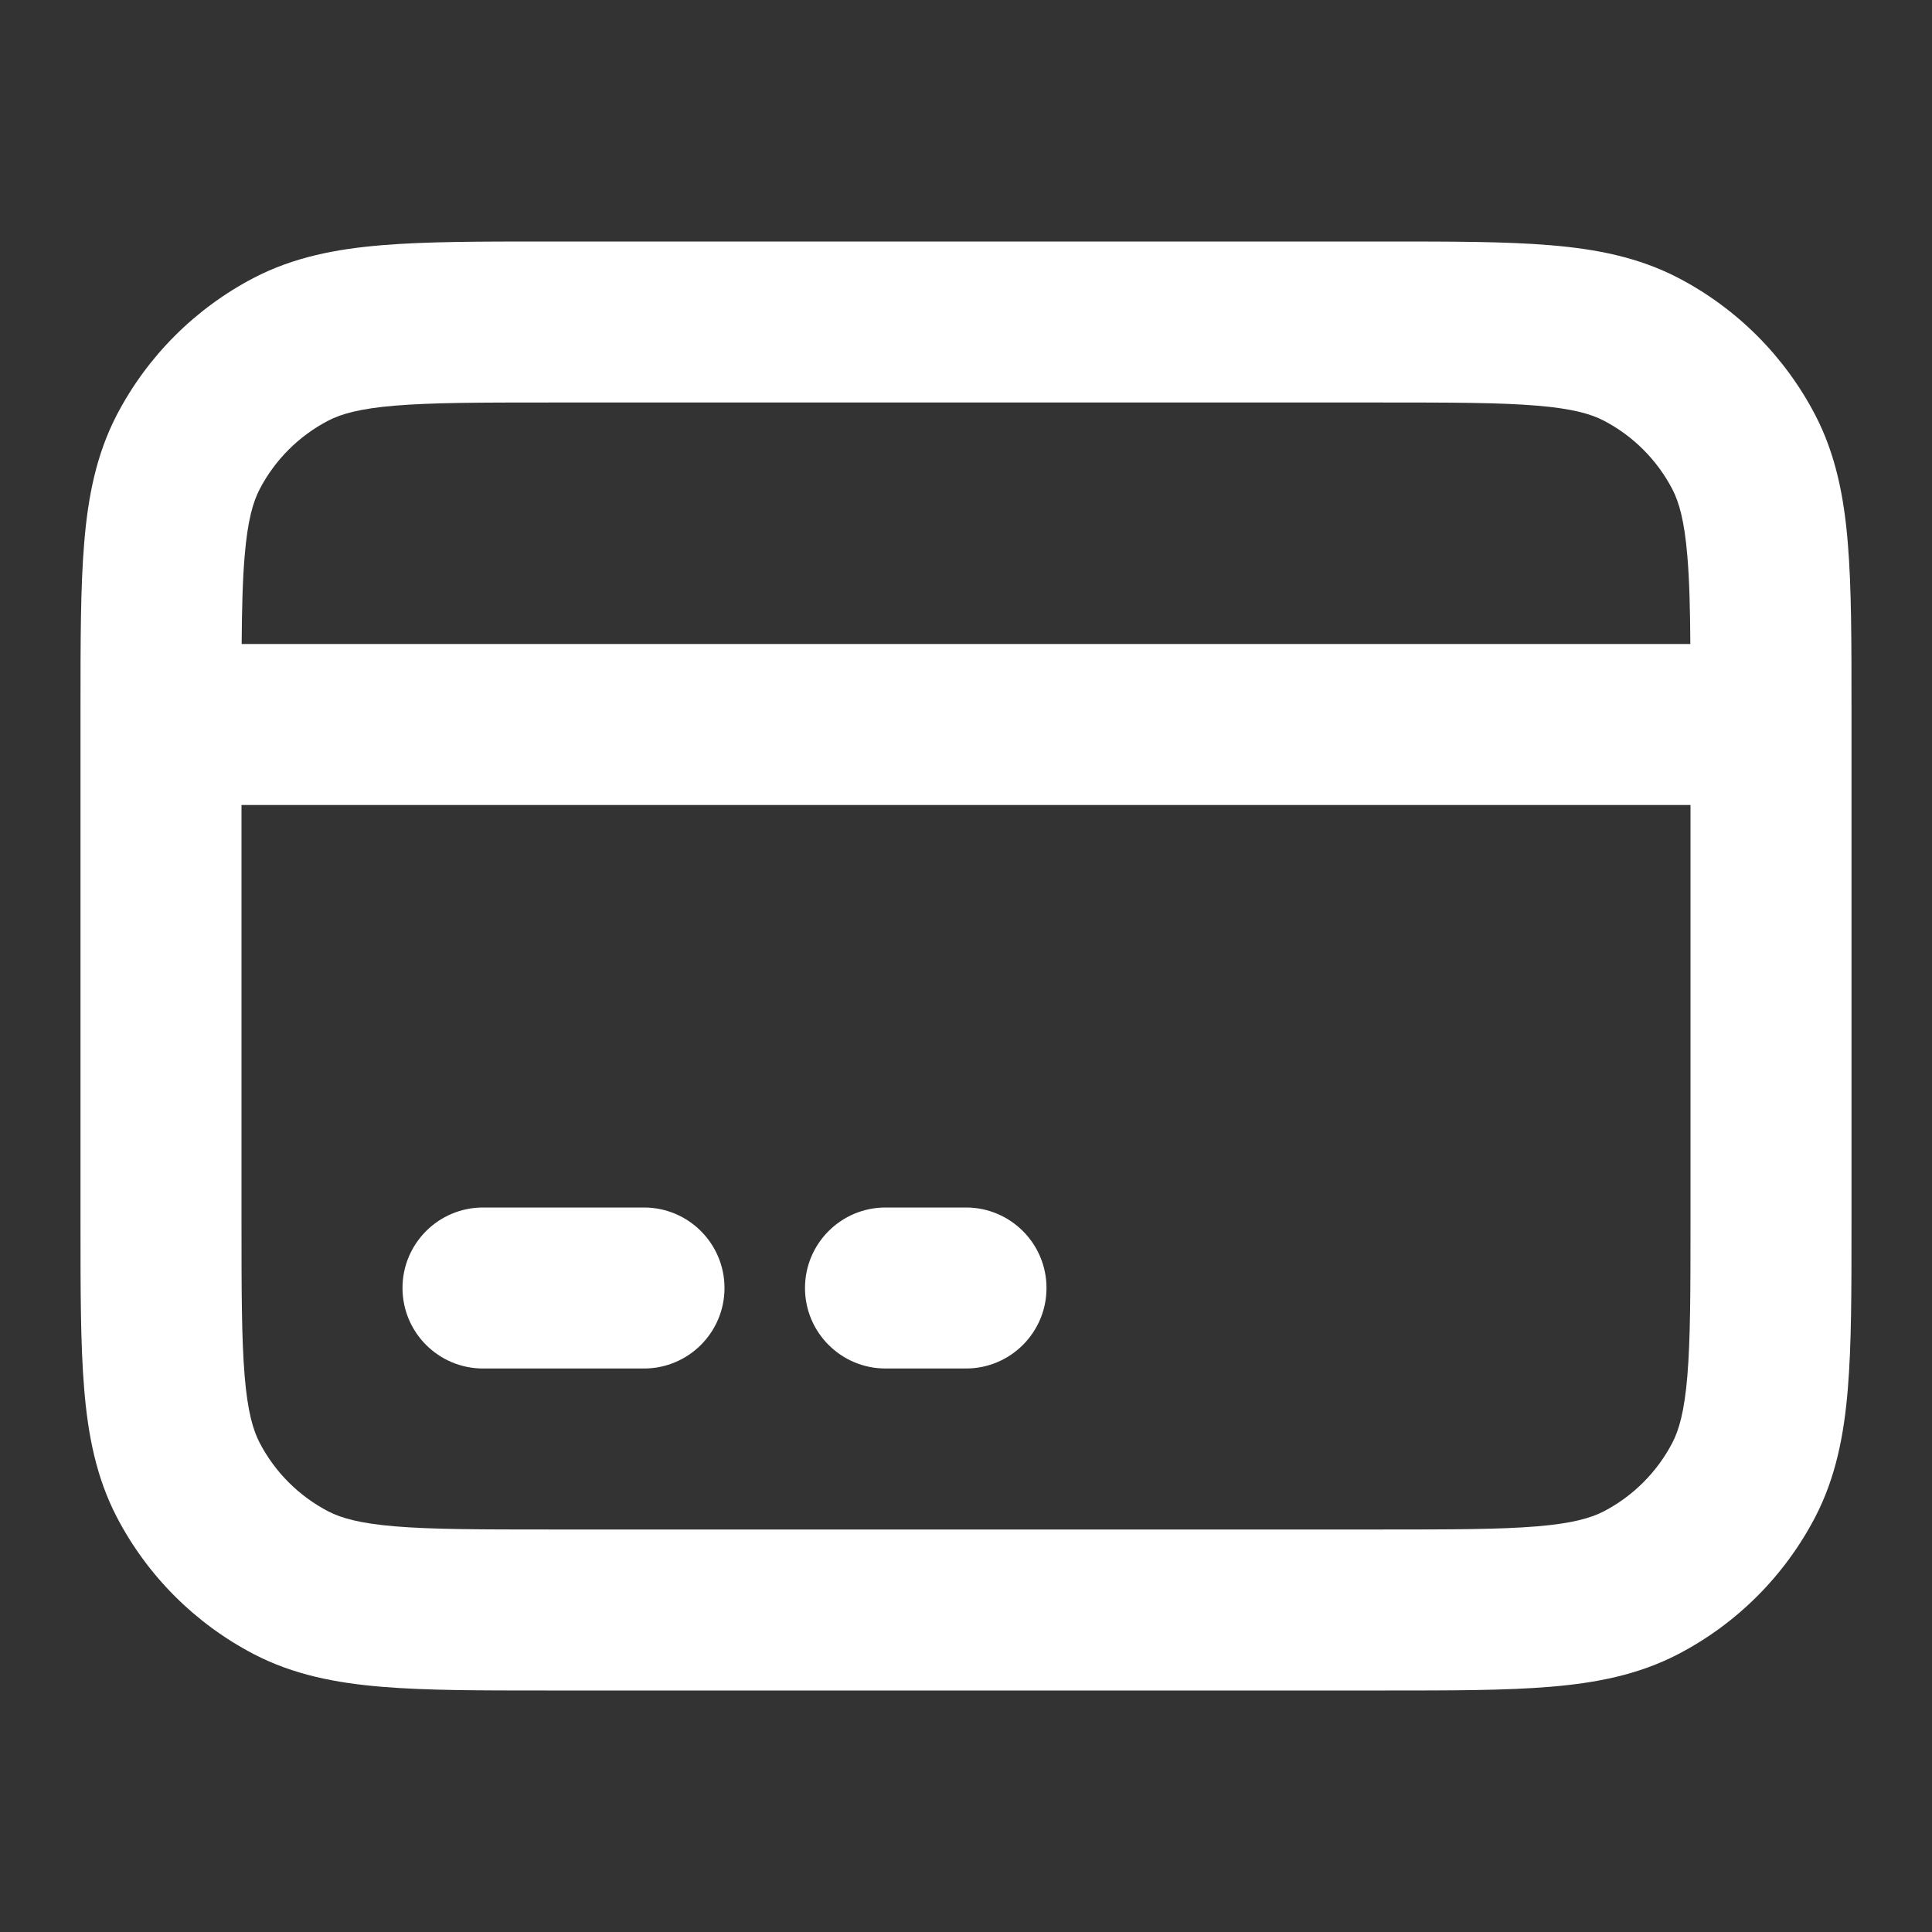
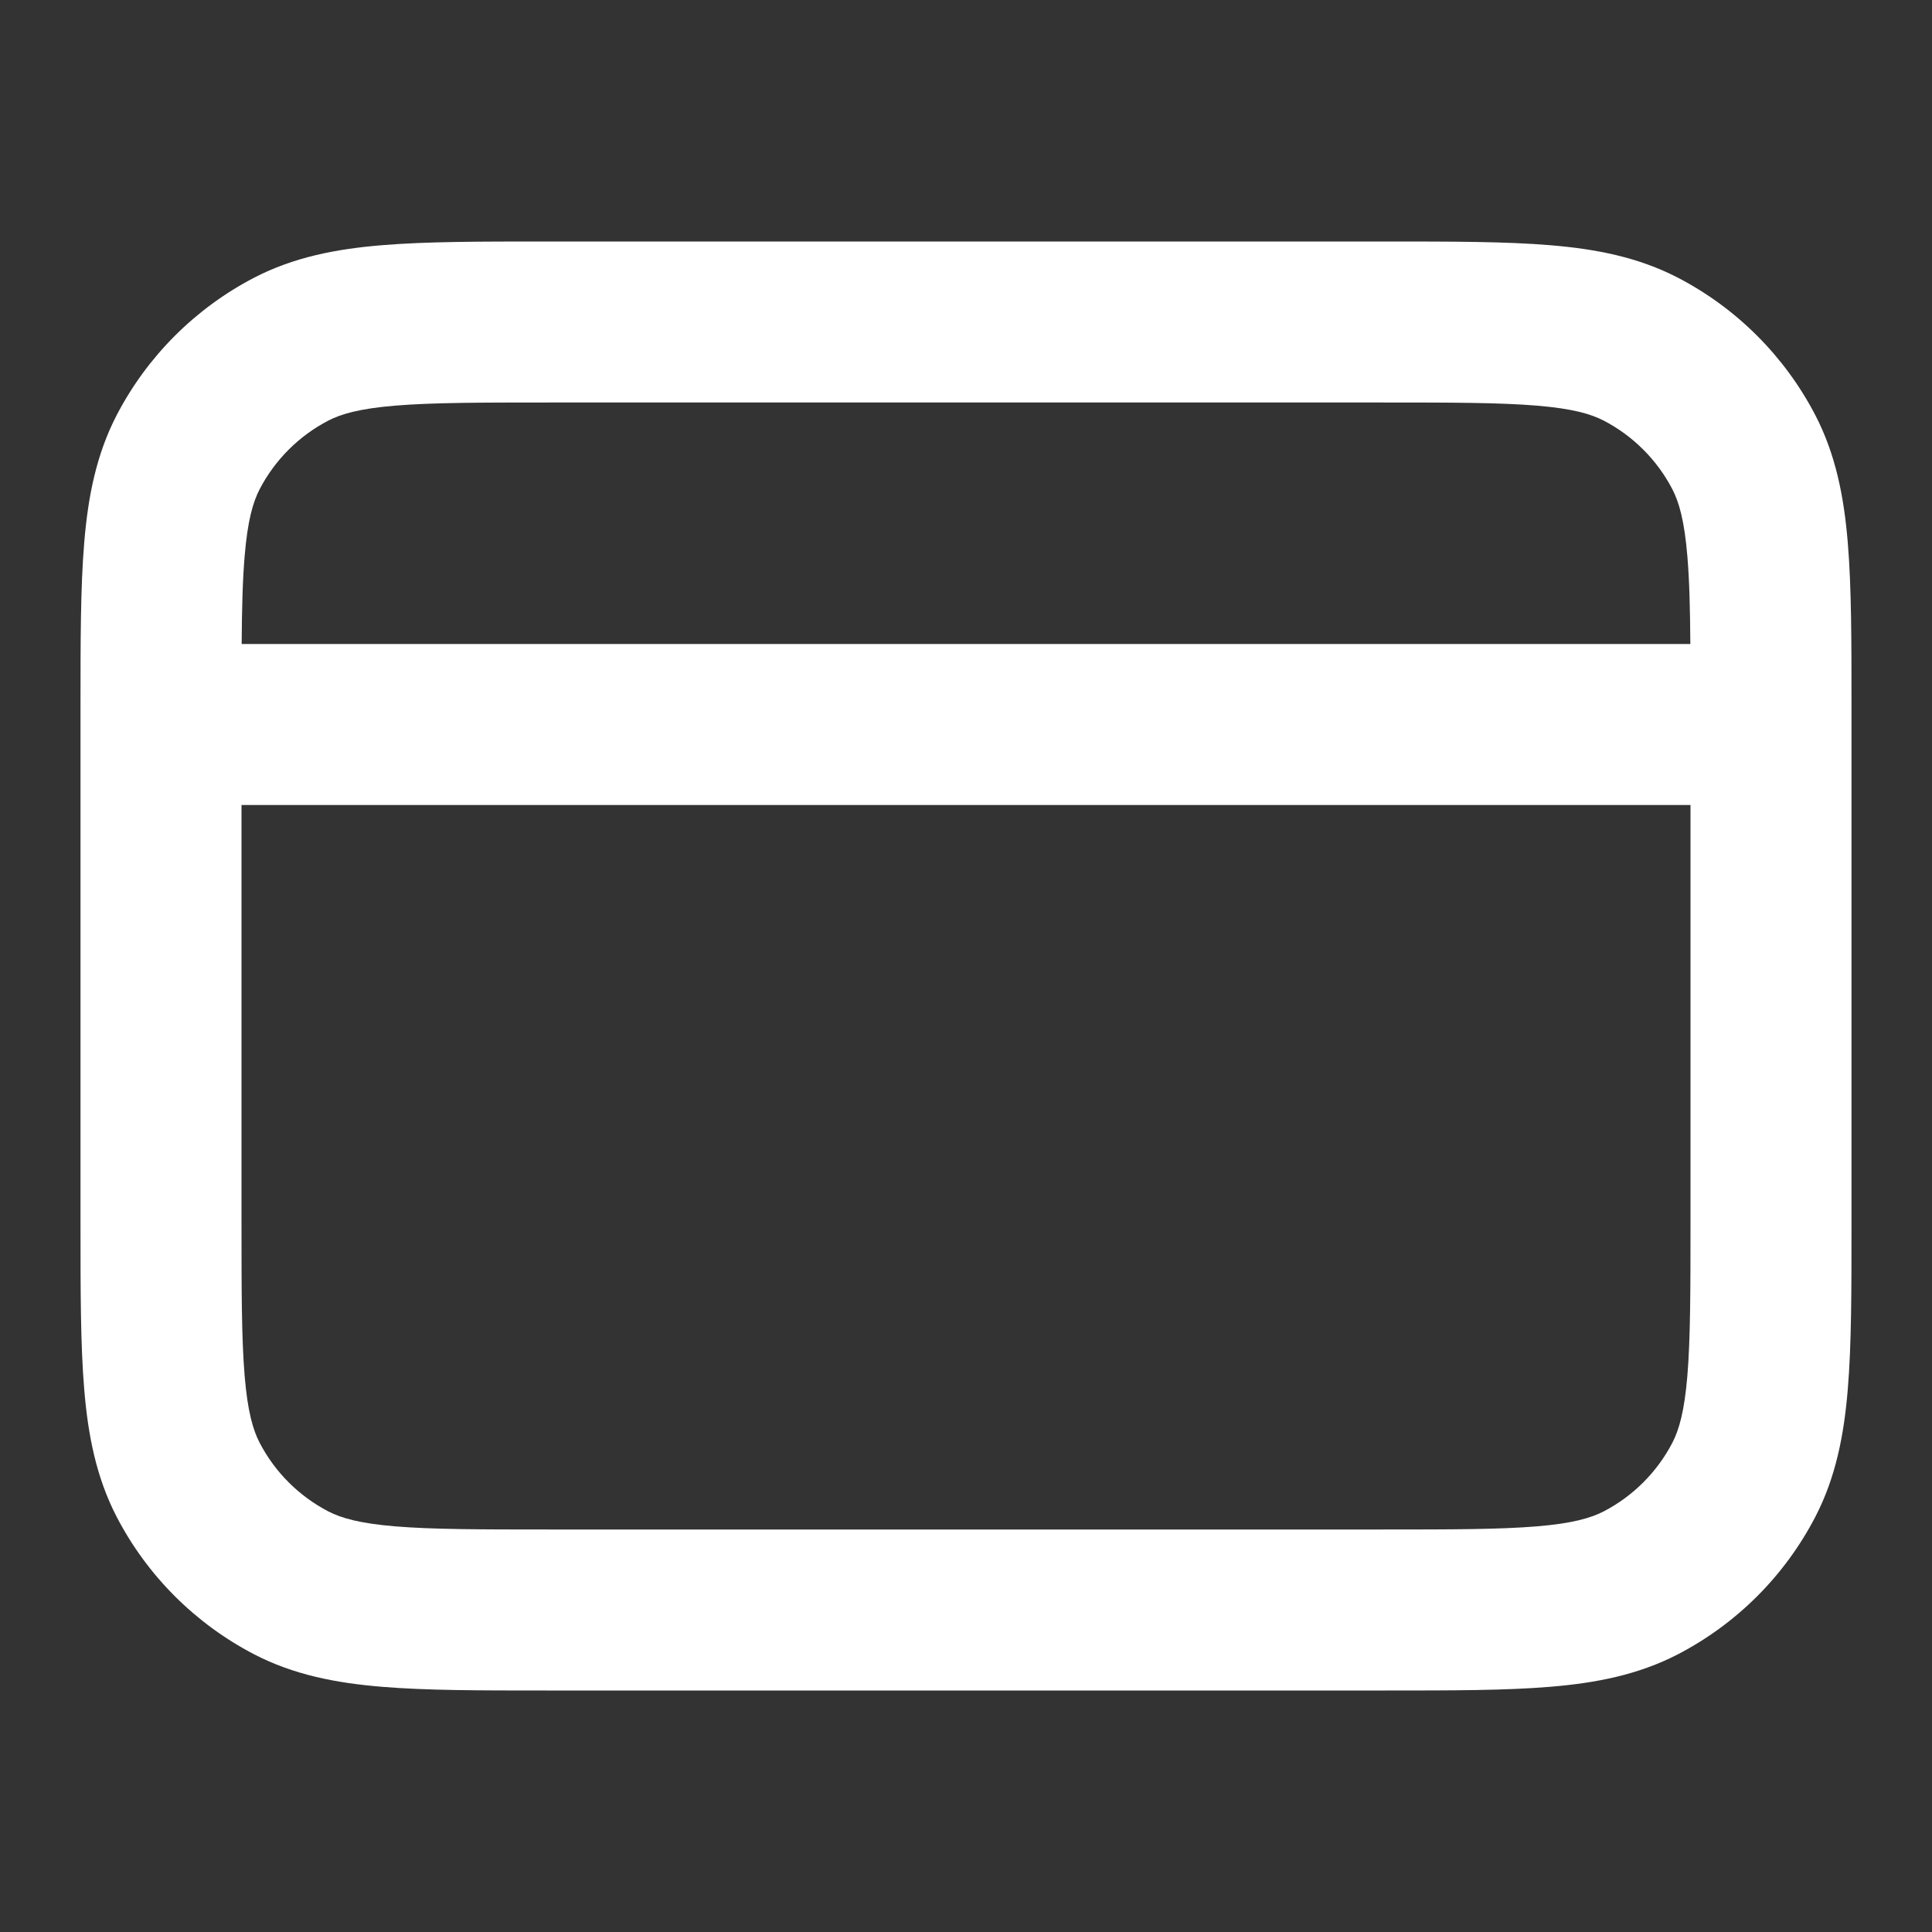
<svg xmlns="http://www.w3.org/2000/svg" width="800px" height="800px" viewBox="0 0 24 24" fill="none">
  <rect x="0" y="0" width="24" height="24" fill="#333333" stroke="none" />
  <g id="SVGRepo_bgCarrier" stroke-width="0" />
  <g id="SVGRepo_tracerCarrier" stroke-linecap="round" stroke-linejoin="round" />
  <g id="SVGRepo_iconCarrier">
-     <path d="M5 16C5 15.448 5.448 15 6 15H8C8.552 15 9 15.448 9 16C9 16.552 8.552 17 8 17H6C5.448 17 5 16.552 5 16Z" fill="#ffffff" />
-     <path d="M11 15C10.448 15 10 15.448 10 16C10 16.552 10.448 17 11 17H12C12.552 17 13 16.552 13 16C13 15.448 12.552 15 12 15H11Z" fill="#ffffff" />
    <path fill-rule="evenodd" clip-rule="evenodd" d="M6.788 3C5.969 3 5.294 3 4.744 3.046C4.173 3.093 3.648 3.195 3.156 3.45C2.426 3.83 1.83 4.426 1.45 5.156C1.195 5.648 1.093 6.173 1.046 6.744C1 7.294 1 7.969 1 8.788V15.212C1 16.03 1 16.706 1.046 17.256C1.093 17.827 1.195 18.352 1.45 18.844C1.83 19.575 2.426 20.17 3.156 20.55C3.648 20.805 4.173 20.907 4.744 20.954C5.294 21 5.969 21 6.788 21H17.212C18.03 21 18.706 21 19.256 20.954C19.827 20.907 20.352 20.805 20.844 20.55C21.575 20.17 22.17 19.575 22.55 18.844C22.805 18.352 22.907 17.827 22.954 17.256C23 16.706 23 16.03 23 15.212V8.788C23 7.969 23 7.294 22.954 6.744C22.907 6.173 22.805 5.648 22.55 5.156C22.17 4.426 21.575 3.83 20.844 3.45C20.352 3.195 19.827 3.093 19.256 3.046C18.706 3 18.03 3 17.212 3H6.788ZM4.078 5.225C4.237 5.143 4.464 5.076 4.909 5.039C5.367 5.001 5.959 5 6.83 5H17.17C18.041 5 18.633 5.001 19.091 5.039C19.536 5.076 19.763 5.143 19.922 5.225C20.287 5.415 20.585 5.713 20.775 6.078C20.857 6.237 20.924 6.464 20.961 6.909C20.986 7.204 20.995 7.555 20.998 8H3.002C3.005 7.555 3.014 7.204 3.039 6.909C3.076 6.464 3.143 6.237 3.225 6.078C3.415 5.713 3.713 5.415 4.078 5.225ZM3 10V15.17C3 16.041 3.001 16.633 3.039 17.091C3.076 17.536 3.143 17.763 3.225 17.922C3.415 18.287 3.713 18.585 4.078 18.775C4.237 18.857 4.464 18.924 4.909 18.961C5.367 18.999 5.959 19 6.83 19H17.17C18.041 19 18.633 18.999 19.091 18.961C19.536 18.924 19.763 18.857 19.922 18.775C20.287 18.585 20.585 18.287 20.775 17.922C20.857 17.763 20.924 17.536 20.961 17.091C20.999 16.633 21 16.041 21 15.17V10H3Z" fill="#ffffff" />
  </g>
</svg>